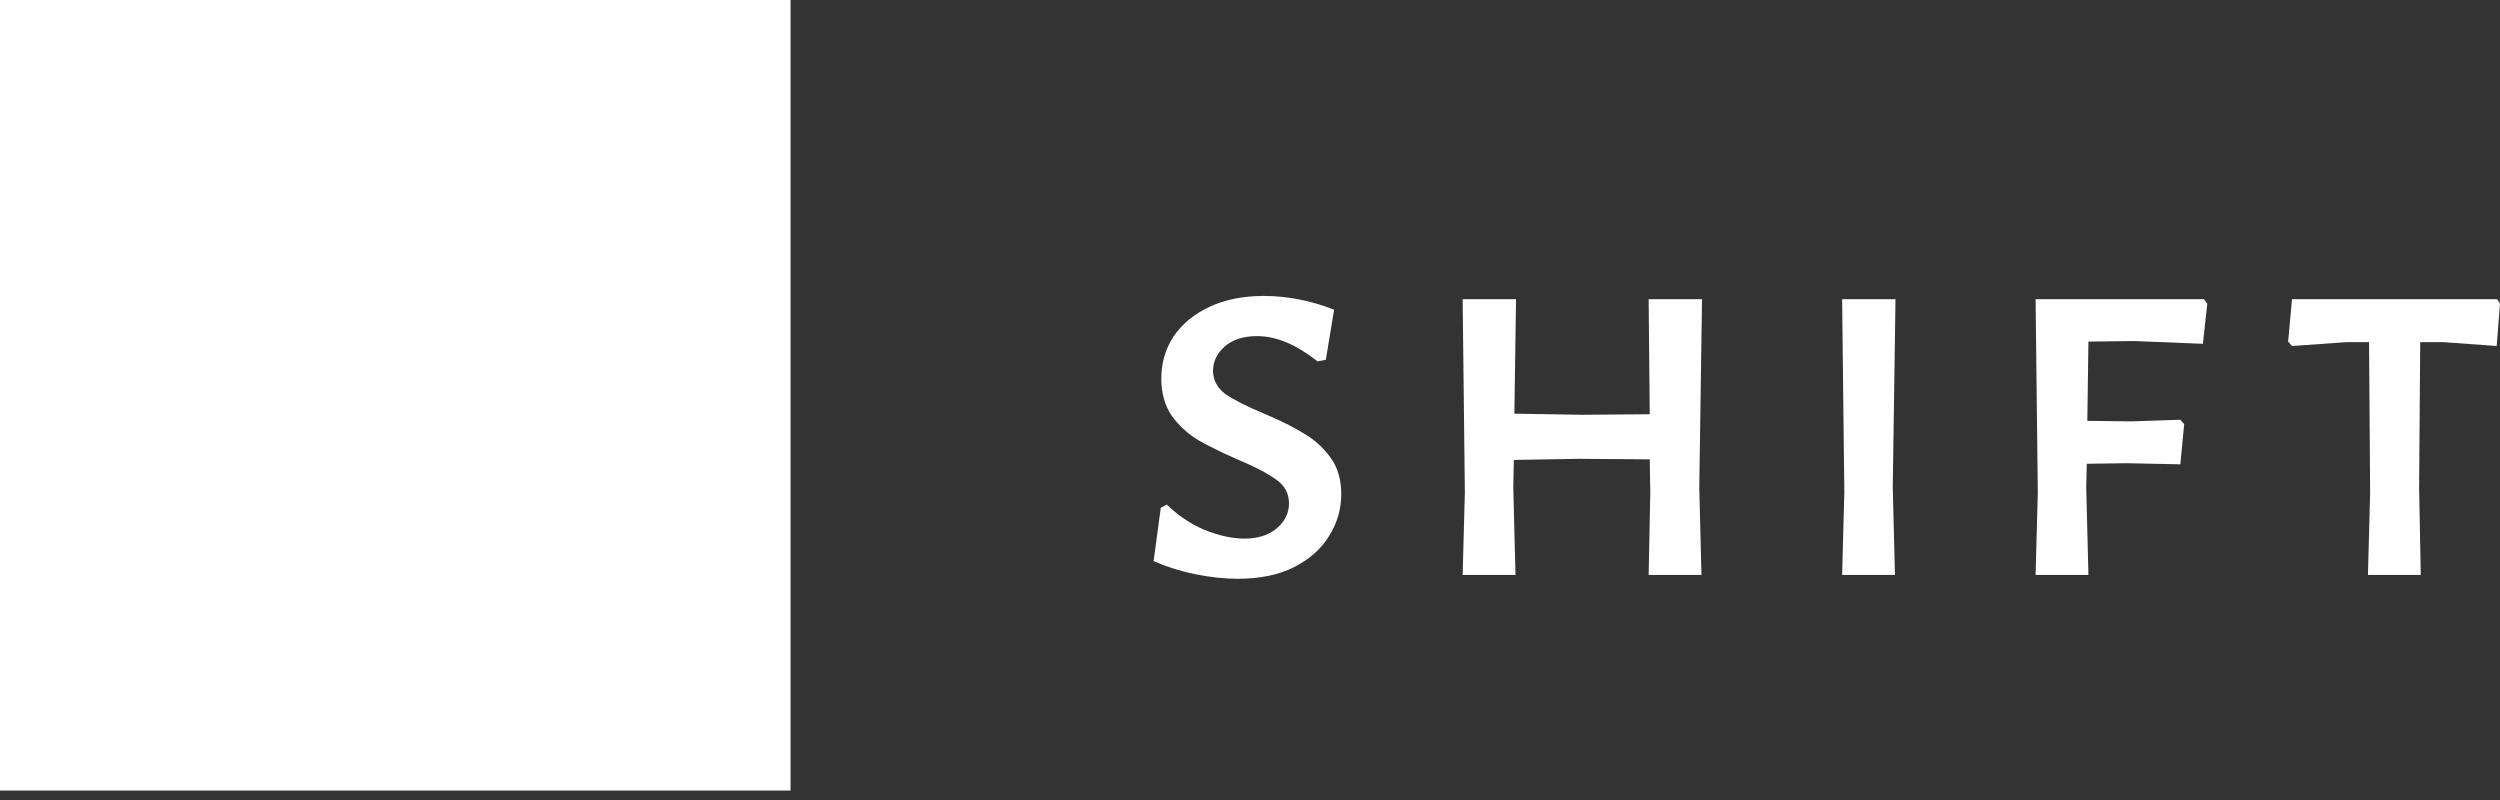
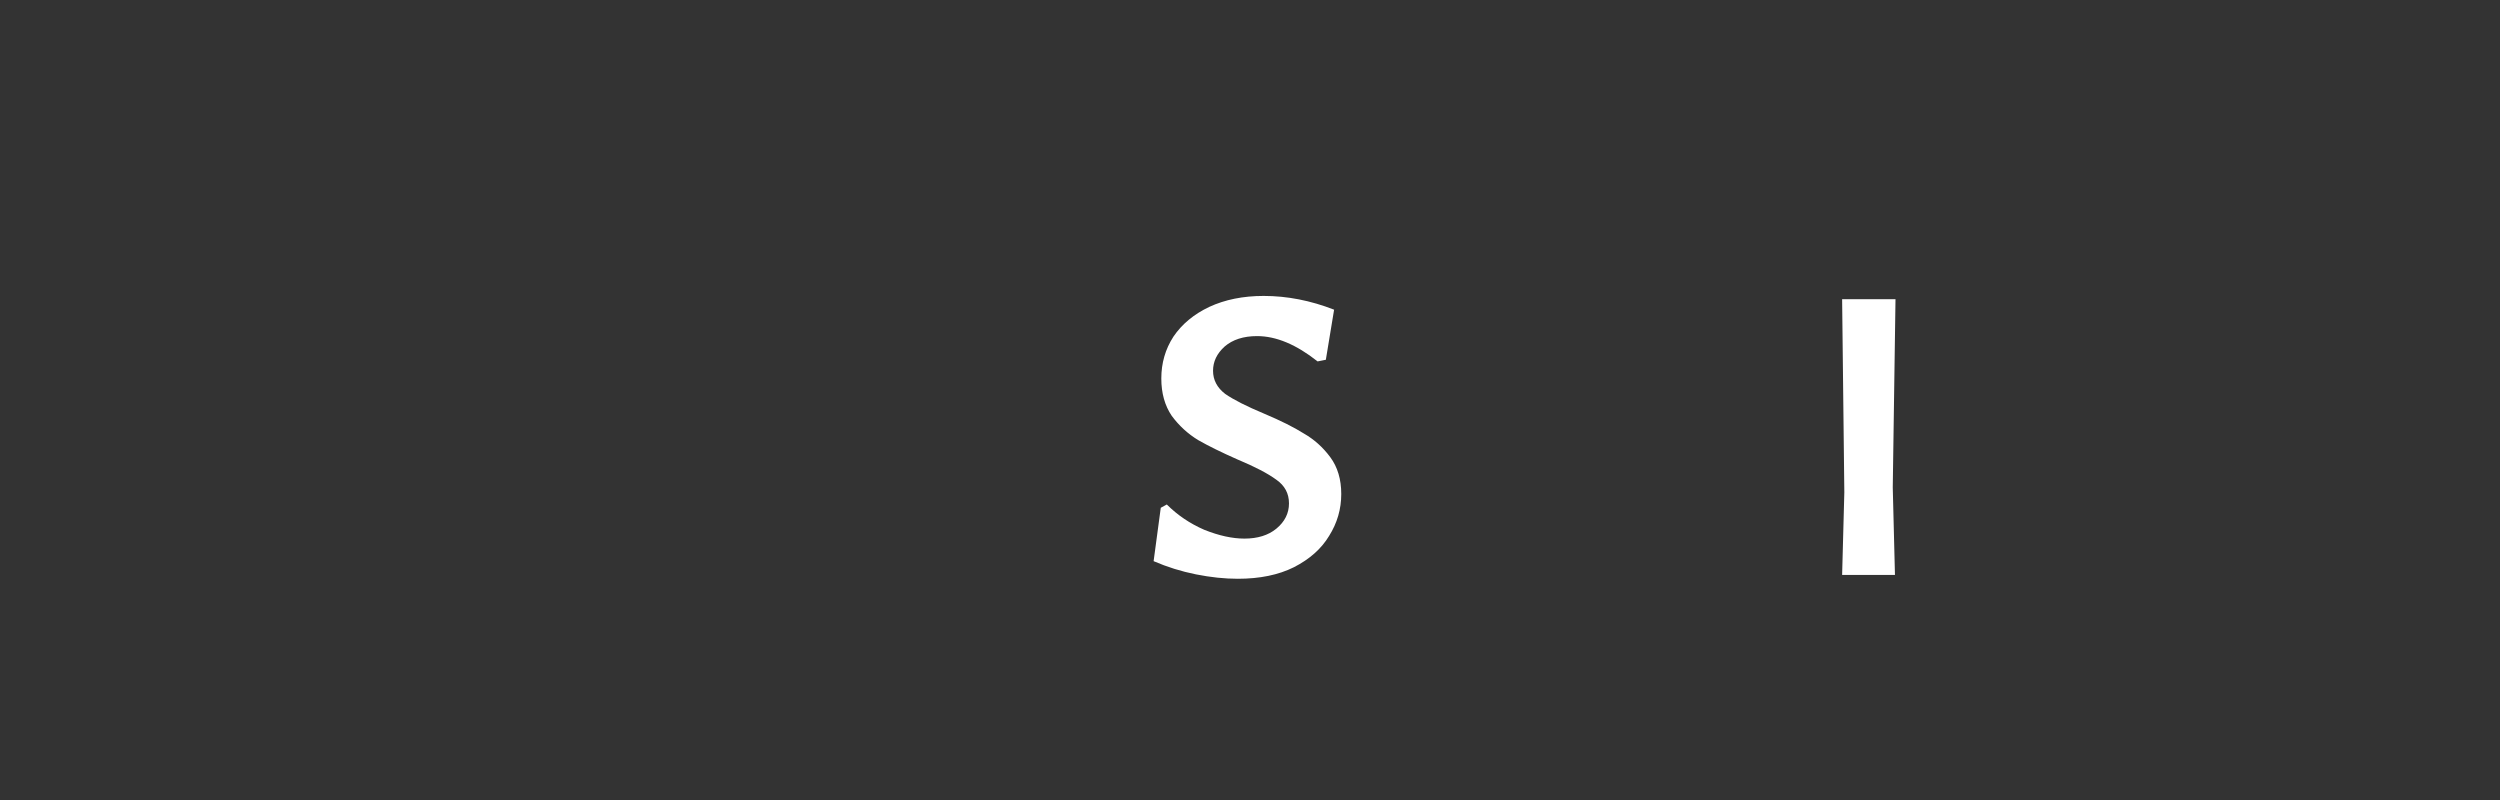
<svg xmlns="http://www.w3.org/2000/svg" width="175" height="56" viewBox="0 0 175 56" fill="none">
  <rect x="0" y="0" width="175" height="56" fill="#333333" stroke="none" />
  <path d="M88.457 20.715C90.1 20.715 91.744 21.036 93.387 21.678L92.809 25.183L92.232 25.299C90.742 24.117 89.33 23.527 87.995 23.527C87.044 23.527 86.287 23.771 85.722 24.259C85.183 24.747 84.913 25.311 84.913 25.953C84.913 26.595 85.195 27.135 85.76 27.571C86.351 27.982 87.263 28.444 88.495 28.958C89.651 29.446 90.575 29.908 91.269 30.345C91.988 30.756 92.604 31.308 93.118 32.001C93.631 32.694 93.888 33.554 93.888 34.582C93.888 35.635 93.605 36.61 93.04 37.509C92.501 38.408 91.68 39.14 90.575 39.705C89.497 40.244 88.187 40.514 86.646 40.514C85.722 40.514 84.746 40.411 83.719 40.206C82.692 40 81.703 39.692 80.753 39.281L81.254 35.545L81.677 35.314C82.422 36.058 83.295 36.649 84.297 37.085C85.324 37.496 86.261 37.702 87.109 37.702C88.033 37.702 88.778 37.471 89.343 37.008C89.933 36.52 90.229 35.93 90.229 35.236C90.229 34.543 89.933 33.991 89.343 33.58C88.752 33.144 87.84 32.669 86.608 32.155C85.504 31.667 84.592 31.218 83.873 30.807C83.154 30.37 82.538 29.805 82.024 29.112C81.536 28.393 81.292 27.52 81.292 26.493C81.292 25.414 81.575 24.438 82.14 23.565C82.73 22.692 83.565 21.999 84.643 21.485C85.748 20.972 87.019 20.715 88.457 20.715Z" fill="white" />
-   <path d="M118.949 34.12L119.103 40.244H115.405L115.521 34.466L115.482 32.155L110.513 32.117L105.968 32.194L105.93 34.12L106.084 40.244H102.386L102.54 34.466L102.386 20.946H106.122L106.007 28.958L110.783 29.035L115.482 28.996L115.405 20.946H119.142L118.949 34.12Z" fill="white" />
  <path d="M132.493 34.12L132.647 40.244H128.949L129.103 34.466L128.949 20.946H132.685L132.493 34.12Z" fill="white" />
-   <path d="M146.19 23.912L146.113 29.459L149.195 29.497L152.623 29.382L152.892 29.69L152.623 32.502L148.886 32.425L146.075 32.463L146.036 34.12L146.19 40.244H142.492L142.646 34.466L142.492 20.946H154.279L154.51 21.254L154.202 24.066L149.387 23.873L146.19 23.912Z" fill="white" />
-   <path d="M175 21.254L174.769 24.22L171.033 23.95H169.415L169.338 34.12L169.454 40.244H165.756L165.91 34.466L165.833 23.95H164.253L160.44 24.22L160.17 23.912L160.44 20.946H174.808L175 21.254Z" fill="white" />
-   <path d="M55.338 0H0V55.338H55.338V0Z" fill="white" />
</svg>